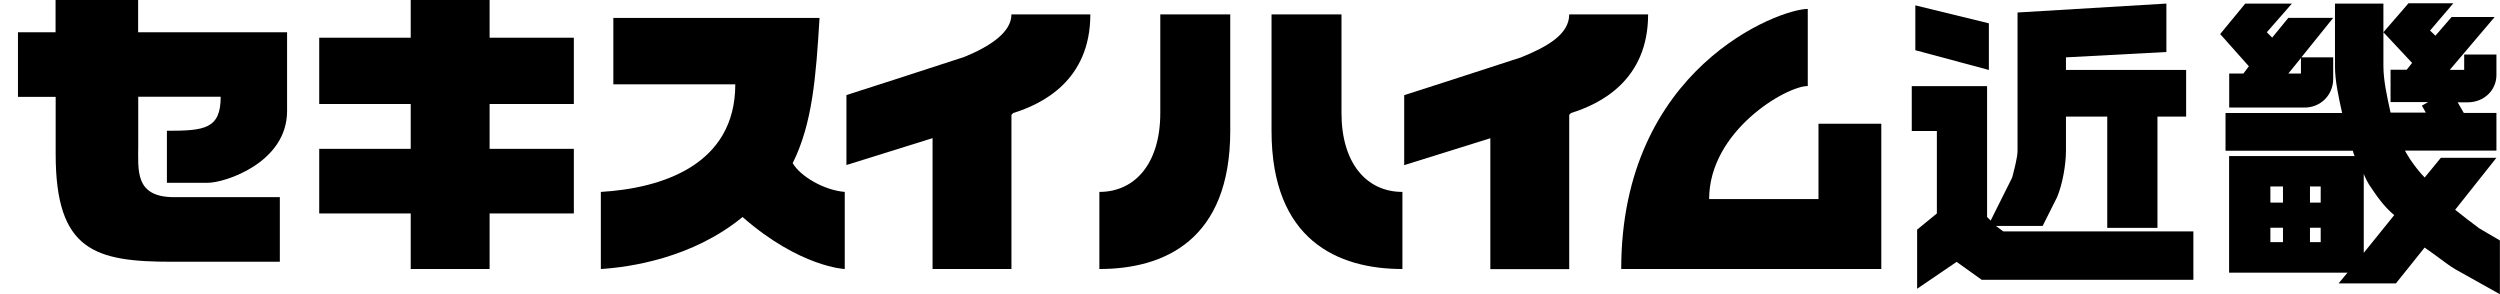
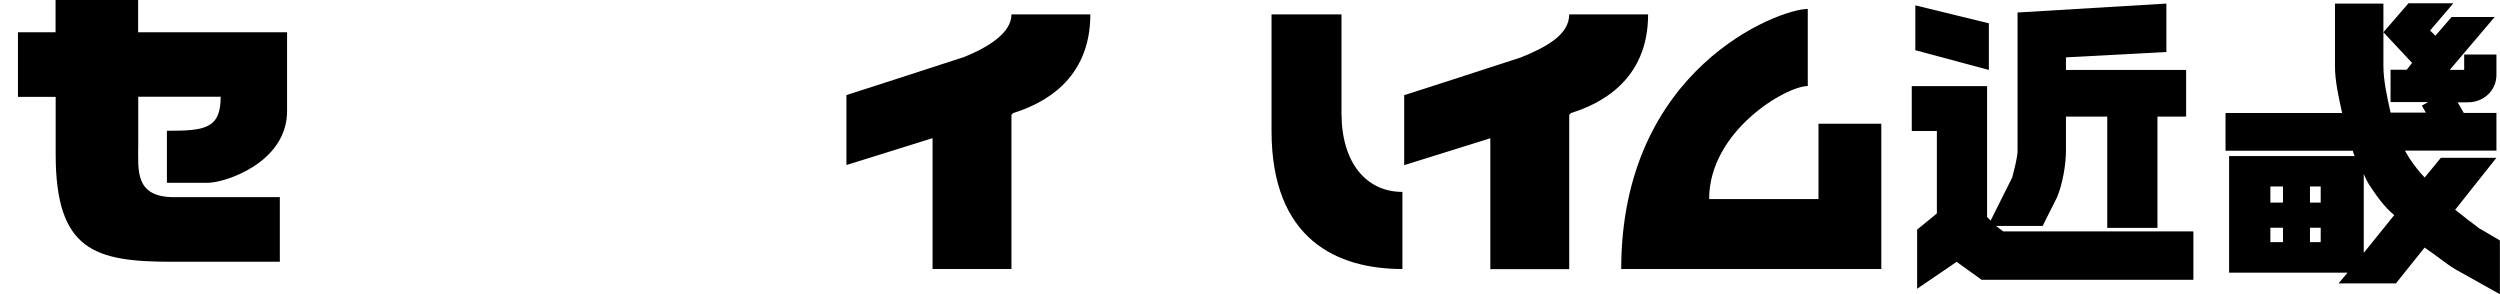
<svg xmlns="http://www.w3.org/2000/svg" id="a" viewBox="0 0 238 28">
  <path d="M13.15,0H5.29V3.07H1.71v6.15h3.59v5.46c0,9.22,3.76,10.24,11.1,10.24h10.24v-6.15h-10.07c-3.76,0-3.41-2.56-3.41-4.95v-4.61h7.85c0,3.07-1.54,3.24-5.12,3.24v4.95h3.93c1.54,0,7.51-1.88,7.51-6.83V3.07H13.15V0Z" />
-   <polygon points="46.61 0 39.1 0 39.1 3.59 30.39 3.59 30.39 9.9 39.1 9.9 39.1 14.17 30.39 14.17 30.39 20.32 39.1 20.32 39.1 25.61 46.61 25.61 46.61 20.32 54.63 20.32 54.63 14.17 46.61 14.17 46.61 9.9 54.63 9.9 54.63 3.59 46.61 3.59 46.61 0" />
-   <path d="M75.46,15.54c1.88-3.76,2.22-8.2,2.56-13.83h-19.63v6.32h11.61c0,7.68-7,9.9-12.8,10.24v7.34c2.73-.17,8.71-1.02,13.49-4.95,5.46,4.78,9.73,4.95,9.73,4.95v-7.34c-2.05-.17-4.27-1.54-4.95-2.73Z" />
  <path d="M91.68,5.46c-2.56,.85-11.1,3.59-11.1,3.59v6.66l8.2-2.56v12.46h7.51V10.93l.17-.17c2.73-.85,7.34-3.07,7.34-9.39h-7.51c0,1.71-2.05,3.07-4.61,4.1Z" />
  <path d="M149.39,1.37c0,1.88-2.05,3.07-4.61,4.1-2.56,.85-11.1,3.59-11.1,3.59v6.66l8.2-2.56v12.46h7.51V10.93l.17-.17c2.73-.85,7.34-3.07,7.34-9.39h-7.51Z" />
  <path d="M127.71,10.76V1.37h-6.66V12.46c0,10.41,6.32,13.15,12.46,13.15v-7.34c-3.41,0-5.8-2.73-5.8-7.51Z" />
-   <path d="M110.46,10.76c0,4.78-2.39,7.51-5.8,7.51v7.34c6.15,0,12.46-2.73,12.46-13.15V1.37h-6.66V10.76Z" />
  <path d="M173.12,18.95h-10.41c0-6.49,7.34-10.76,9.39-10.76V.85c-2.73,0-17.76,5.63-17.76,24.76h24.76V11.78h-5.98v7.17Z" />
  <polygon points="189.34 2.22 182.34 .51 182.34 4.78 189.34 6.66 189.34 2.22" />
  <path d="M190.02,21.51h4.44l1.37-2.73c.51-1.2,.85-3.07,.85-4.44v-3.24h3.93v10.59h4.78V11.1h2.73V6.66h-11.44v-1.2l9.56-.51V.34l-14.17,.85V14.34c0,.68-.34,1.88-.51,2.56l-2.05,4.1-.34-.34V8.2h-7.17v4.27h2.39v7.85l-1.88,1.54v5.63l3.76-2.56,2.39,1.71h20.15v-4.61h-18.1l-.68-.51Z" />
-   <path d="M213.59,7h-1.37v3.24h7.17c1.54,0,2.73-1.2,2.73-2.73v-2.05h-3.03l3.03-3.76h-4.27l-1.54,1.88-.51-.51,2.39-2.73h-4.44l-2.39,2.9,2.73,3.07-.51,.68Zm5.46-1.48v1.48h-1.2l1.2-1.48Z" />
  <path d="M235.95,21.68c-.68-.51-1.37-1.02-2.22-1.71l3.93-4.95h-5.29l-1.54,1.88c-.51-.51-1.02-1.2-1.37-1.71-.15-.21-.51-.85-.51-.85h8.71v-3.59h-3.11l-.58-1.01h.96c1.54,0,2.73-1.14,2.73-2.6v-1.95h-3.07v1.46h-1.37l4.27-5.03h-4.1l-1.54,1.78-.51-.49,2.22-2.6h-4.27l-2.39,2.76,2.73,2.92-.51,.65h-1.54v3.08h3.57l-.59,.34,.38,.66h-3.36c-.34-1.54-.68-3.07-.68-4.44V.34h-4.61V6.32c0,1.37,.34,2.9,.68,4.44h-11.1v3.59h12.12c.05,.24,.1,.34,.17,.51h-11.95v11.1h11.27l-.85,1.02h5.46l2.73-3.41c1.02,.68,2.05,1.54,2.9,2.05l4.27,2.39v-5.12l-2.05-1.2Zm-18.61,1.37h-1.2v-1.37h1.2v1.37Zm0-3.76h-1.2v-1.54h1.2v1.54Zm3.59,3.76h-1.02v-1.37h1.02v1.37Zm0-3.76h-1.02v-1.54h1.02v1.54Zm4.1,4.78v-7.51s.23,.57,.51,1.02c.68,1.02,1.37,2.05,2.39,2.9l-2.9,3.59Z" />
</svg>